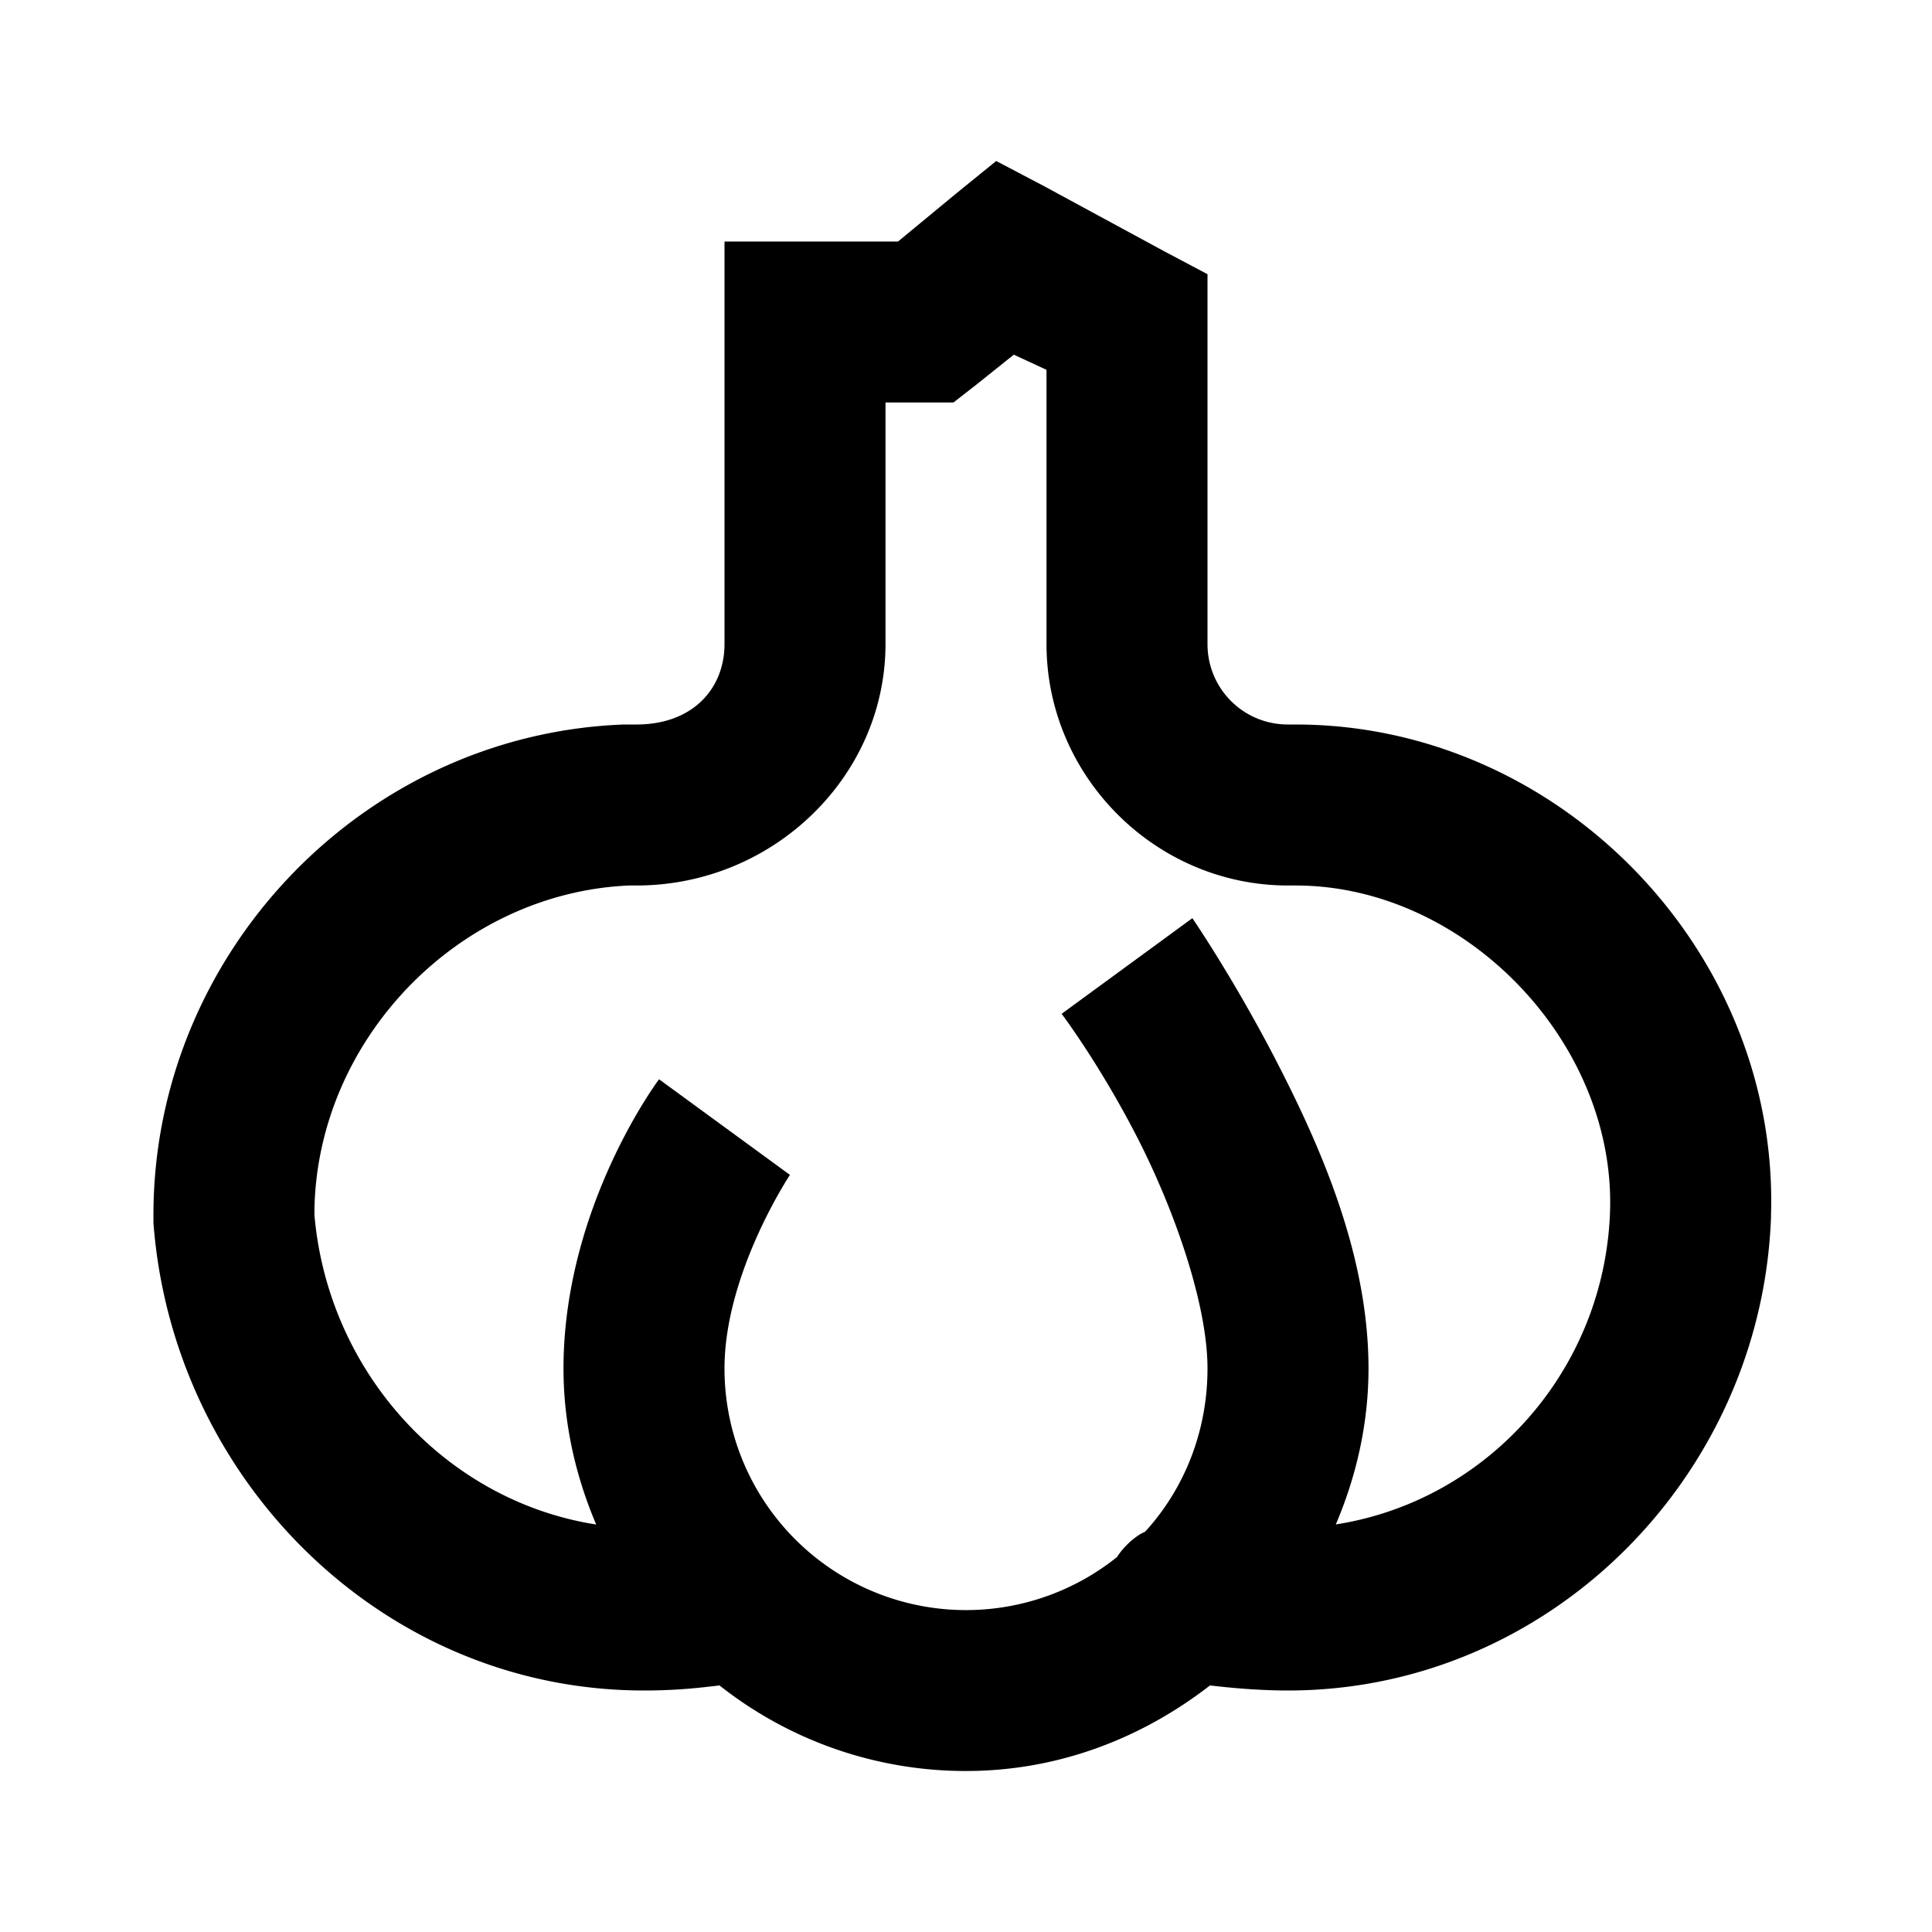
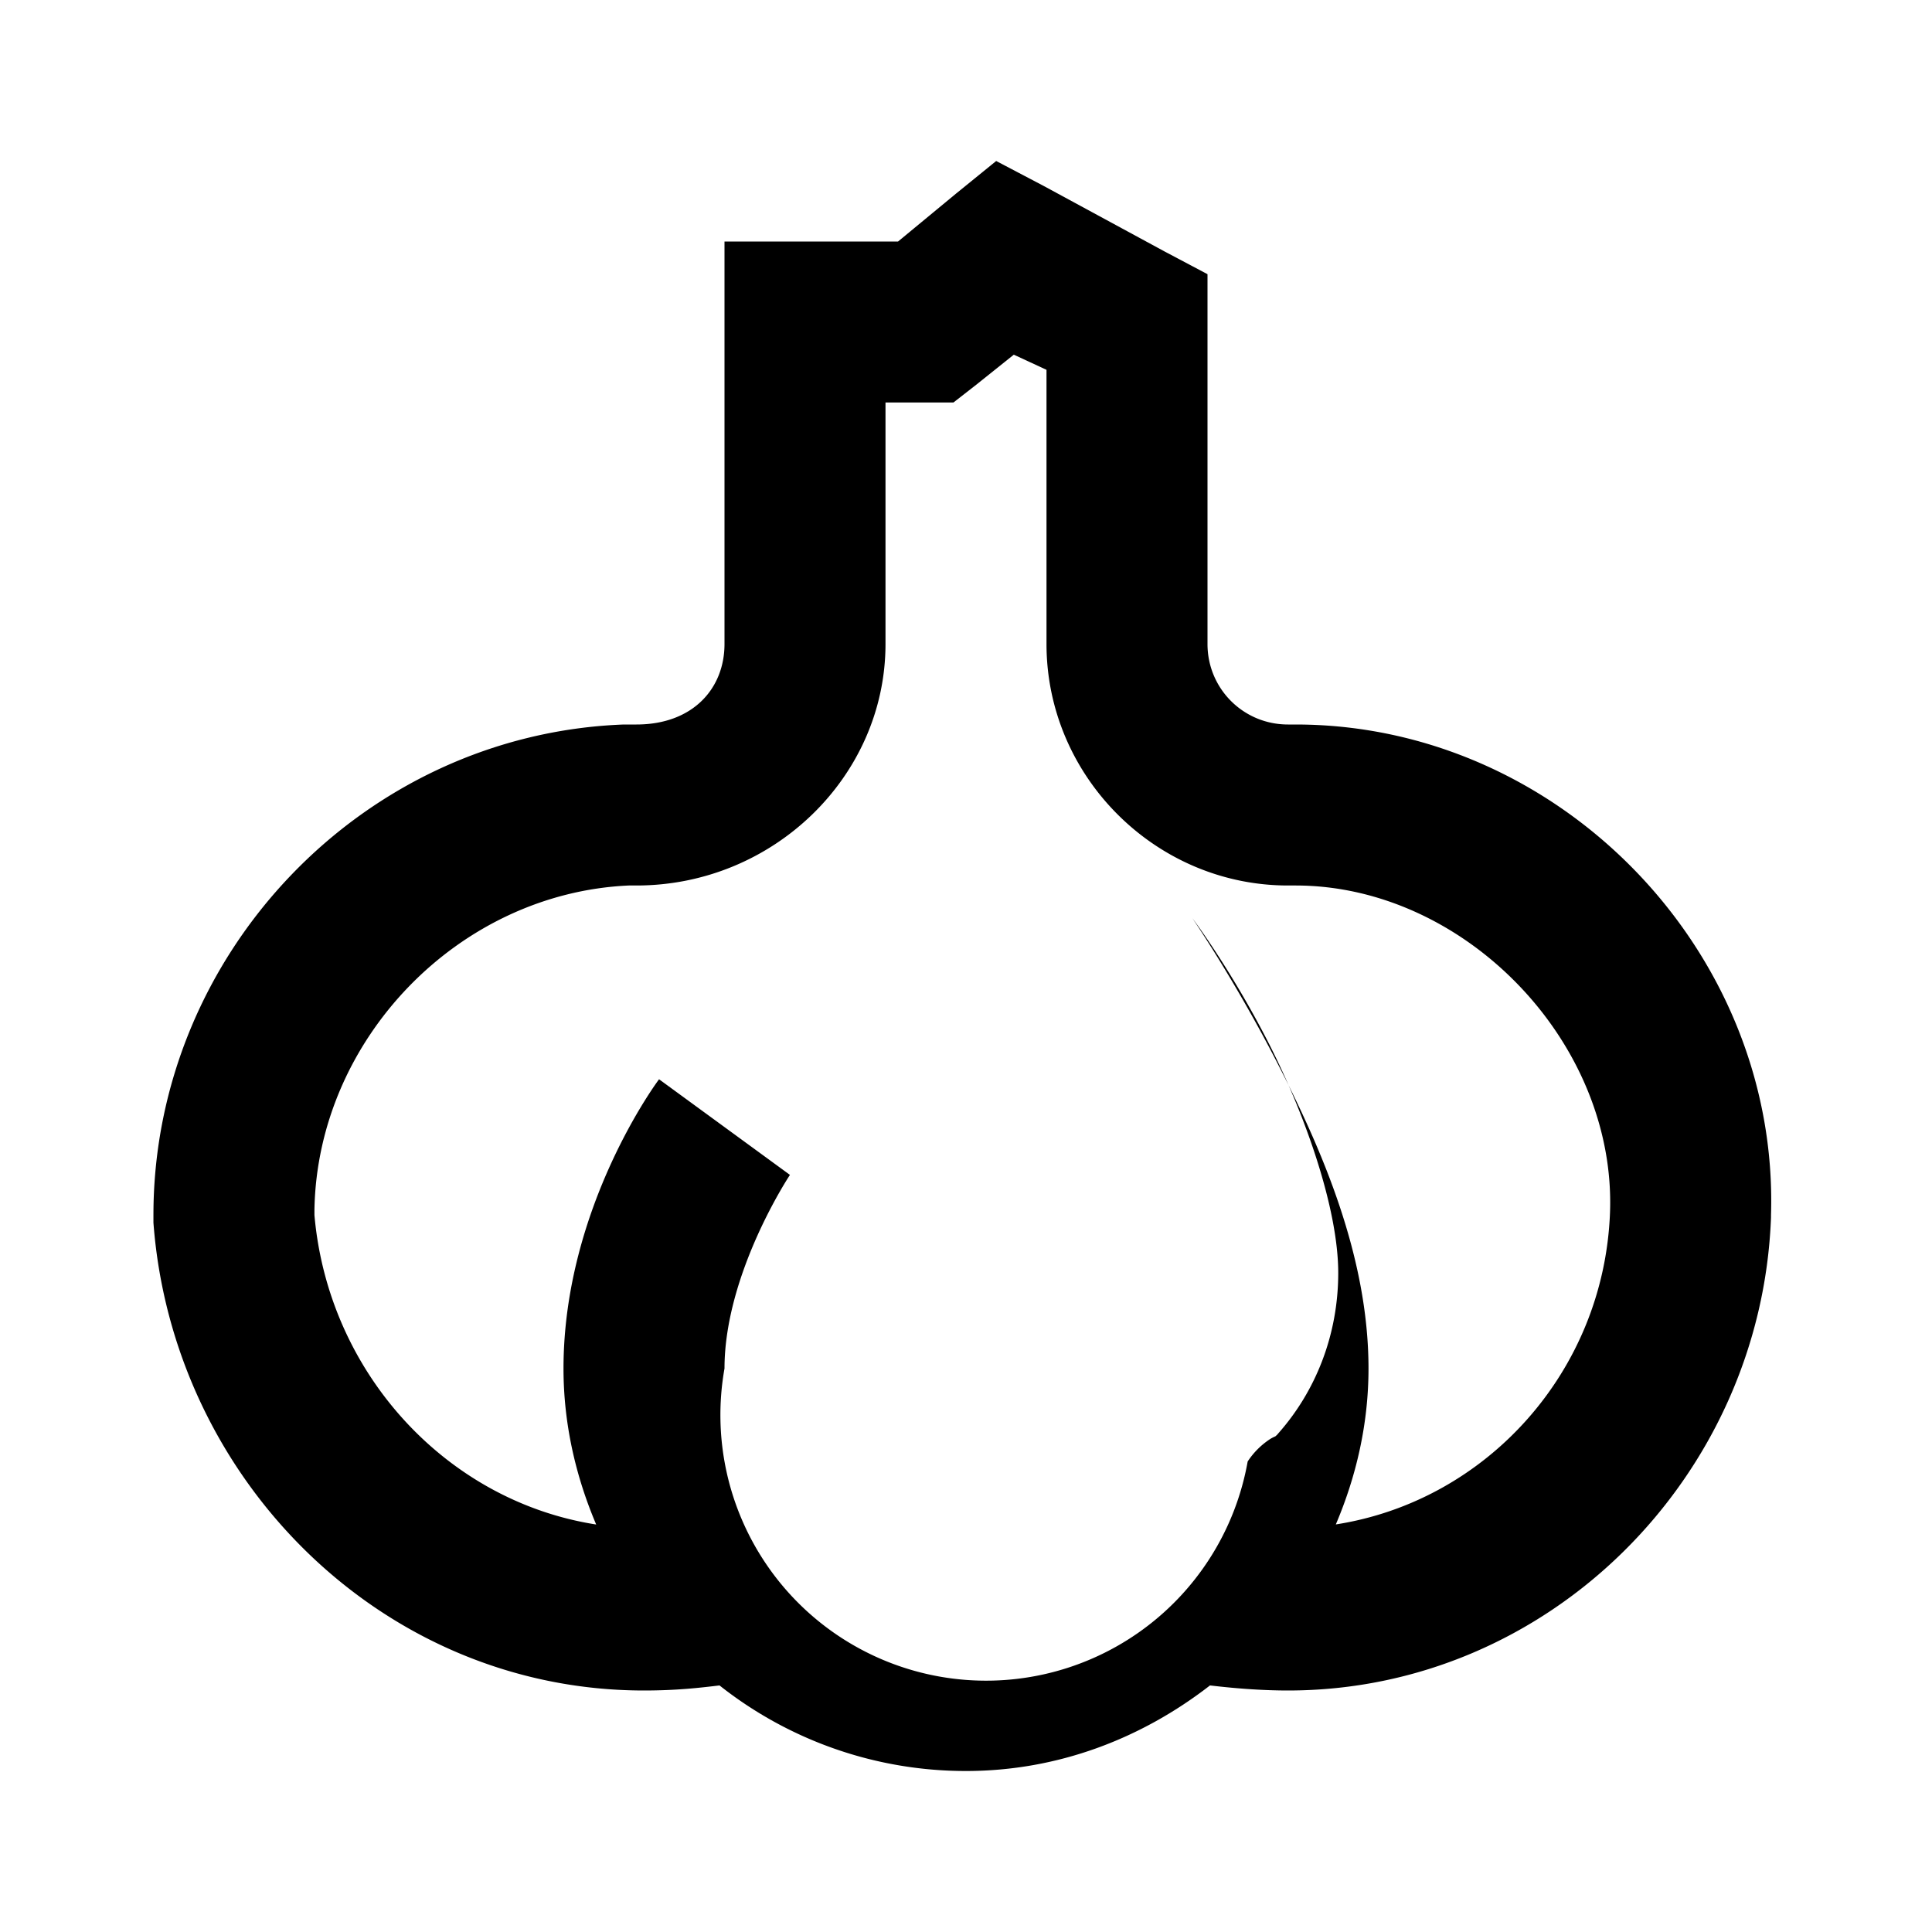
<svg xmlns="http://www.w3.org/2000/svg" viewBox="0 0 24 24">
-   <path d="M12.375 2l-.5.406-.719.594H9v5c0 .555-.395 1-1.094 1H7.75c-3.246.121-5.844 2.852-5.844 6.094v.094C2.145 18.386 4.758 21 8 21c.414 0 .703-.035.938-.063A4.928 4.928 0 0 0 12 22c1.145 0 2.184-.406 3.031-1.063.36.043.688.063.969.063 3.242 0 5.879-2.652 6-5.875v-.031C22.102 11.82 19.375 9 16.094 9H16c-.555 0-1-.445-1-1V3.406l-.531-.281-1.5-.813zm.219 2.406l.406.188V8c0 1.645 1.355 3 3 3h.094c2.105 0 3.984 1.95 3.906 4.063-.074 1.972-1.531 3.582-3.406 3.874.254-.597.406-1.25.406-1.937 0-1.402-.59-2.738-1.125-3.781-.535-1.043-1.063-1.813-1.063-1.813l-1.624 1.188s.472.625.937 1.531c.465.906.875 2.078.875 2.875 0 .766-.277 1.469-.75 2-.008.012-.02.02-.031.031a.466.466 0 0 0-.063.032.965.965 0 0 0-.281.28A3 3 0 0 1 9 17c0-1.183.813-2.405.813-2.405l-1.626-1.188S7 14.984 7 17c0 .688.152 1.34.406 1.938-1.86-.29-3.328-1.88-3.5-3.844v-.063c.035-2.12 1.79-3.937 3.906-4.031h.094C9.606 11 11 9.645 11 8V5h.844l.281-.219z" />
+   <path d="M12.375 2l-.5.406-.719.594H9v5c0 .555-.395 1-1.094 1H7.75c-3.246.121-5.844 2.852-5.844 6.094v.094C2.145 18.386 4.758 21 8 21c.414 0 .703-.035.938-.063A4.928 4.928 0 0 0 12 22c1.145 0 2.184-.406 3.031-1.063.36.043.688.063.969.063 3.242 0 5.879-2.652 6-5.875v-.031C22.102 11.82 19.375 9 16.094 9H16c-.555 0-1-.445-1-1V3.406l-.531-.281-1.5-.813zm.219 2.406l.406.188V8c0 1.645 1.355 3 3 3h.094c2.105 0 3.984 1.95 3.906 4.063-.074 1.972-1.531 3.582-3.406 3.874.254-.597.406-1.25.406-1.937 0-1.402-.59-2.738-1.125-3.781-.535-1.043-1.063-1.813-1.063-1.813s.472.625.937 1.531c.465.906.875 2.078.875 2.875 0 .766-.277 1.469-.75 2-.008.012-.02.02-.031.031a.466.466 0 0 0-.063.032.965.965 0 0 0-.281.28A3 3 0 0 1 9 17c0-1.183.813-2.405.813-2.405l-1.626-1.188S7 14.984 7 17c0 .688.152 1.34.406 1.938-1.86-.29-3.328-1.88-3.5-3.844v-.063c.035-2.12 1.79-3.937 3.906-4.031h.094C9.606 11 11 9.645 11 8V5h.844l.281-.219z" />
</svg>